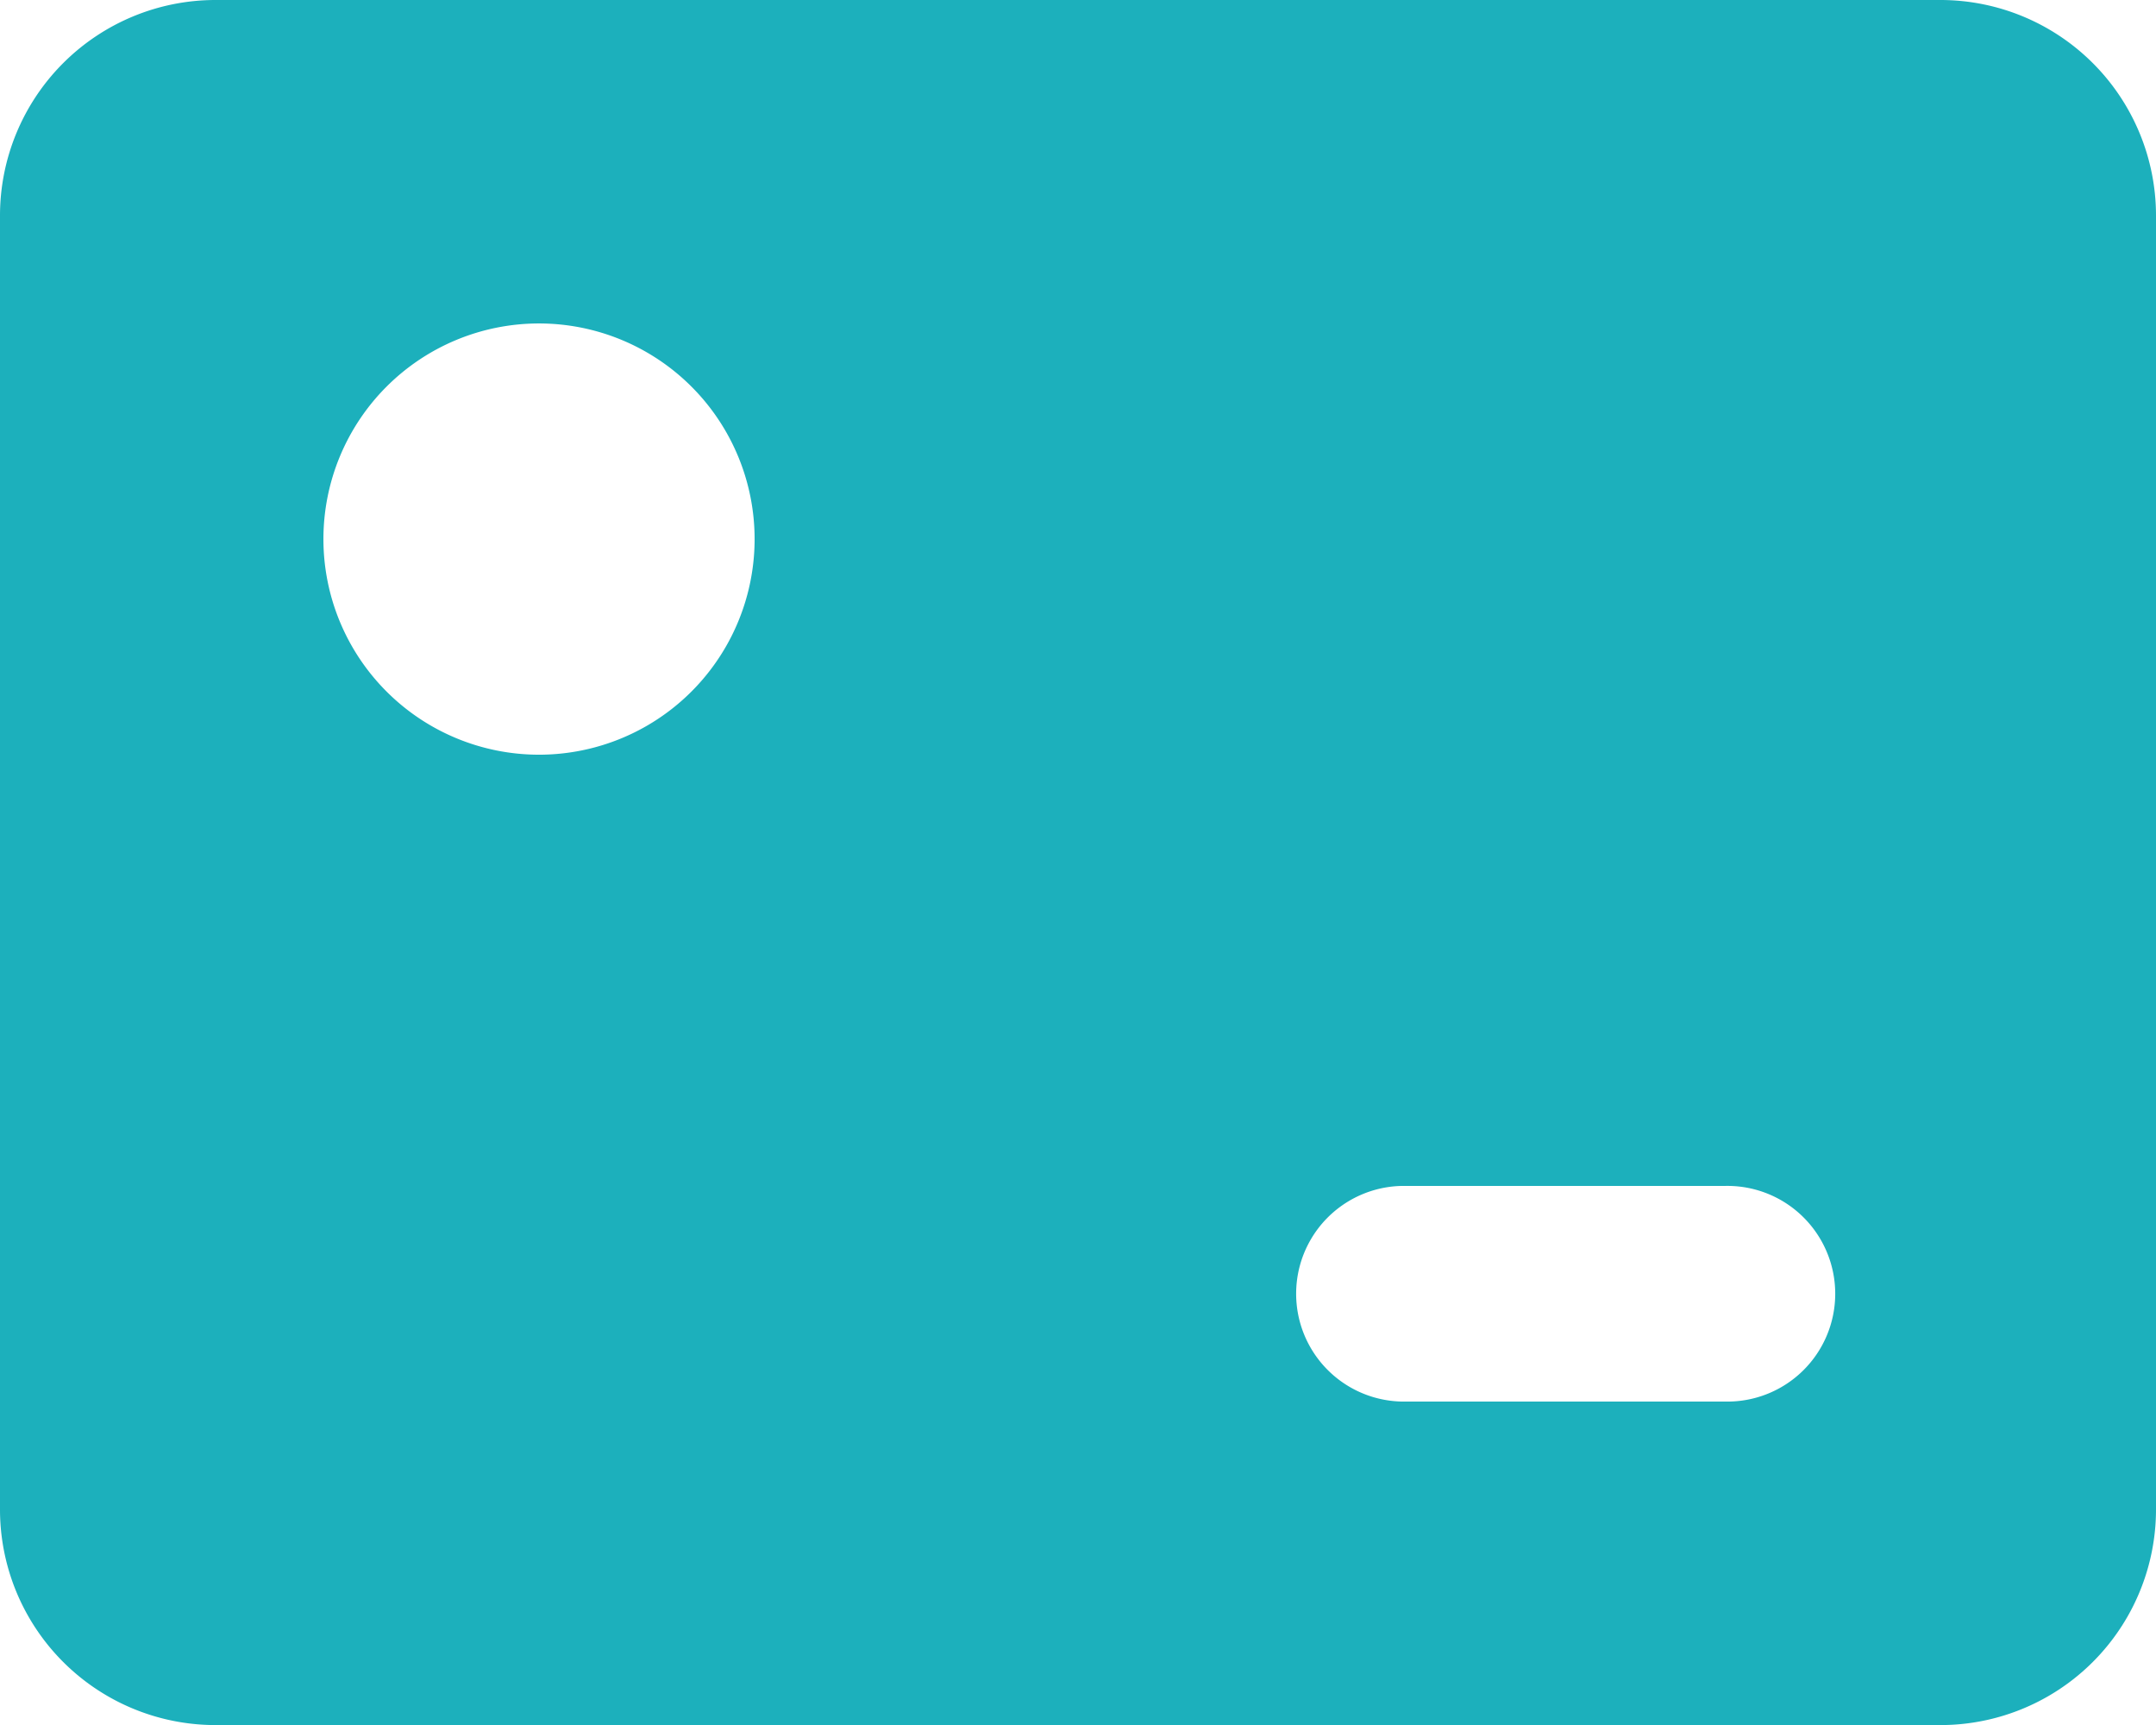
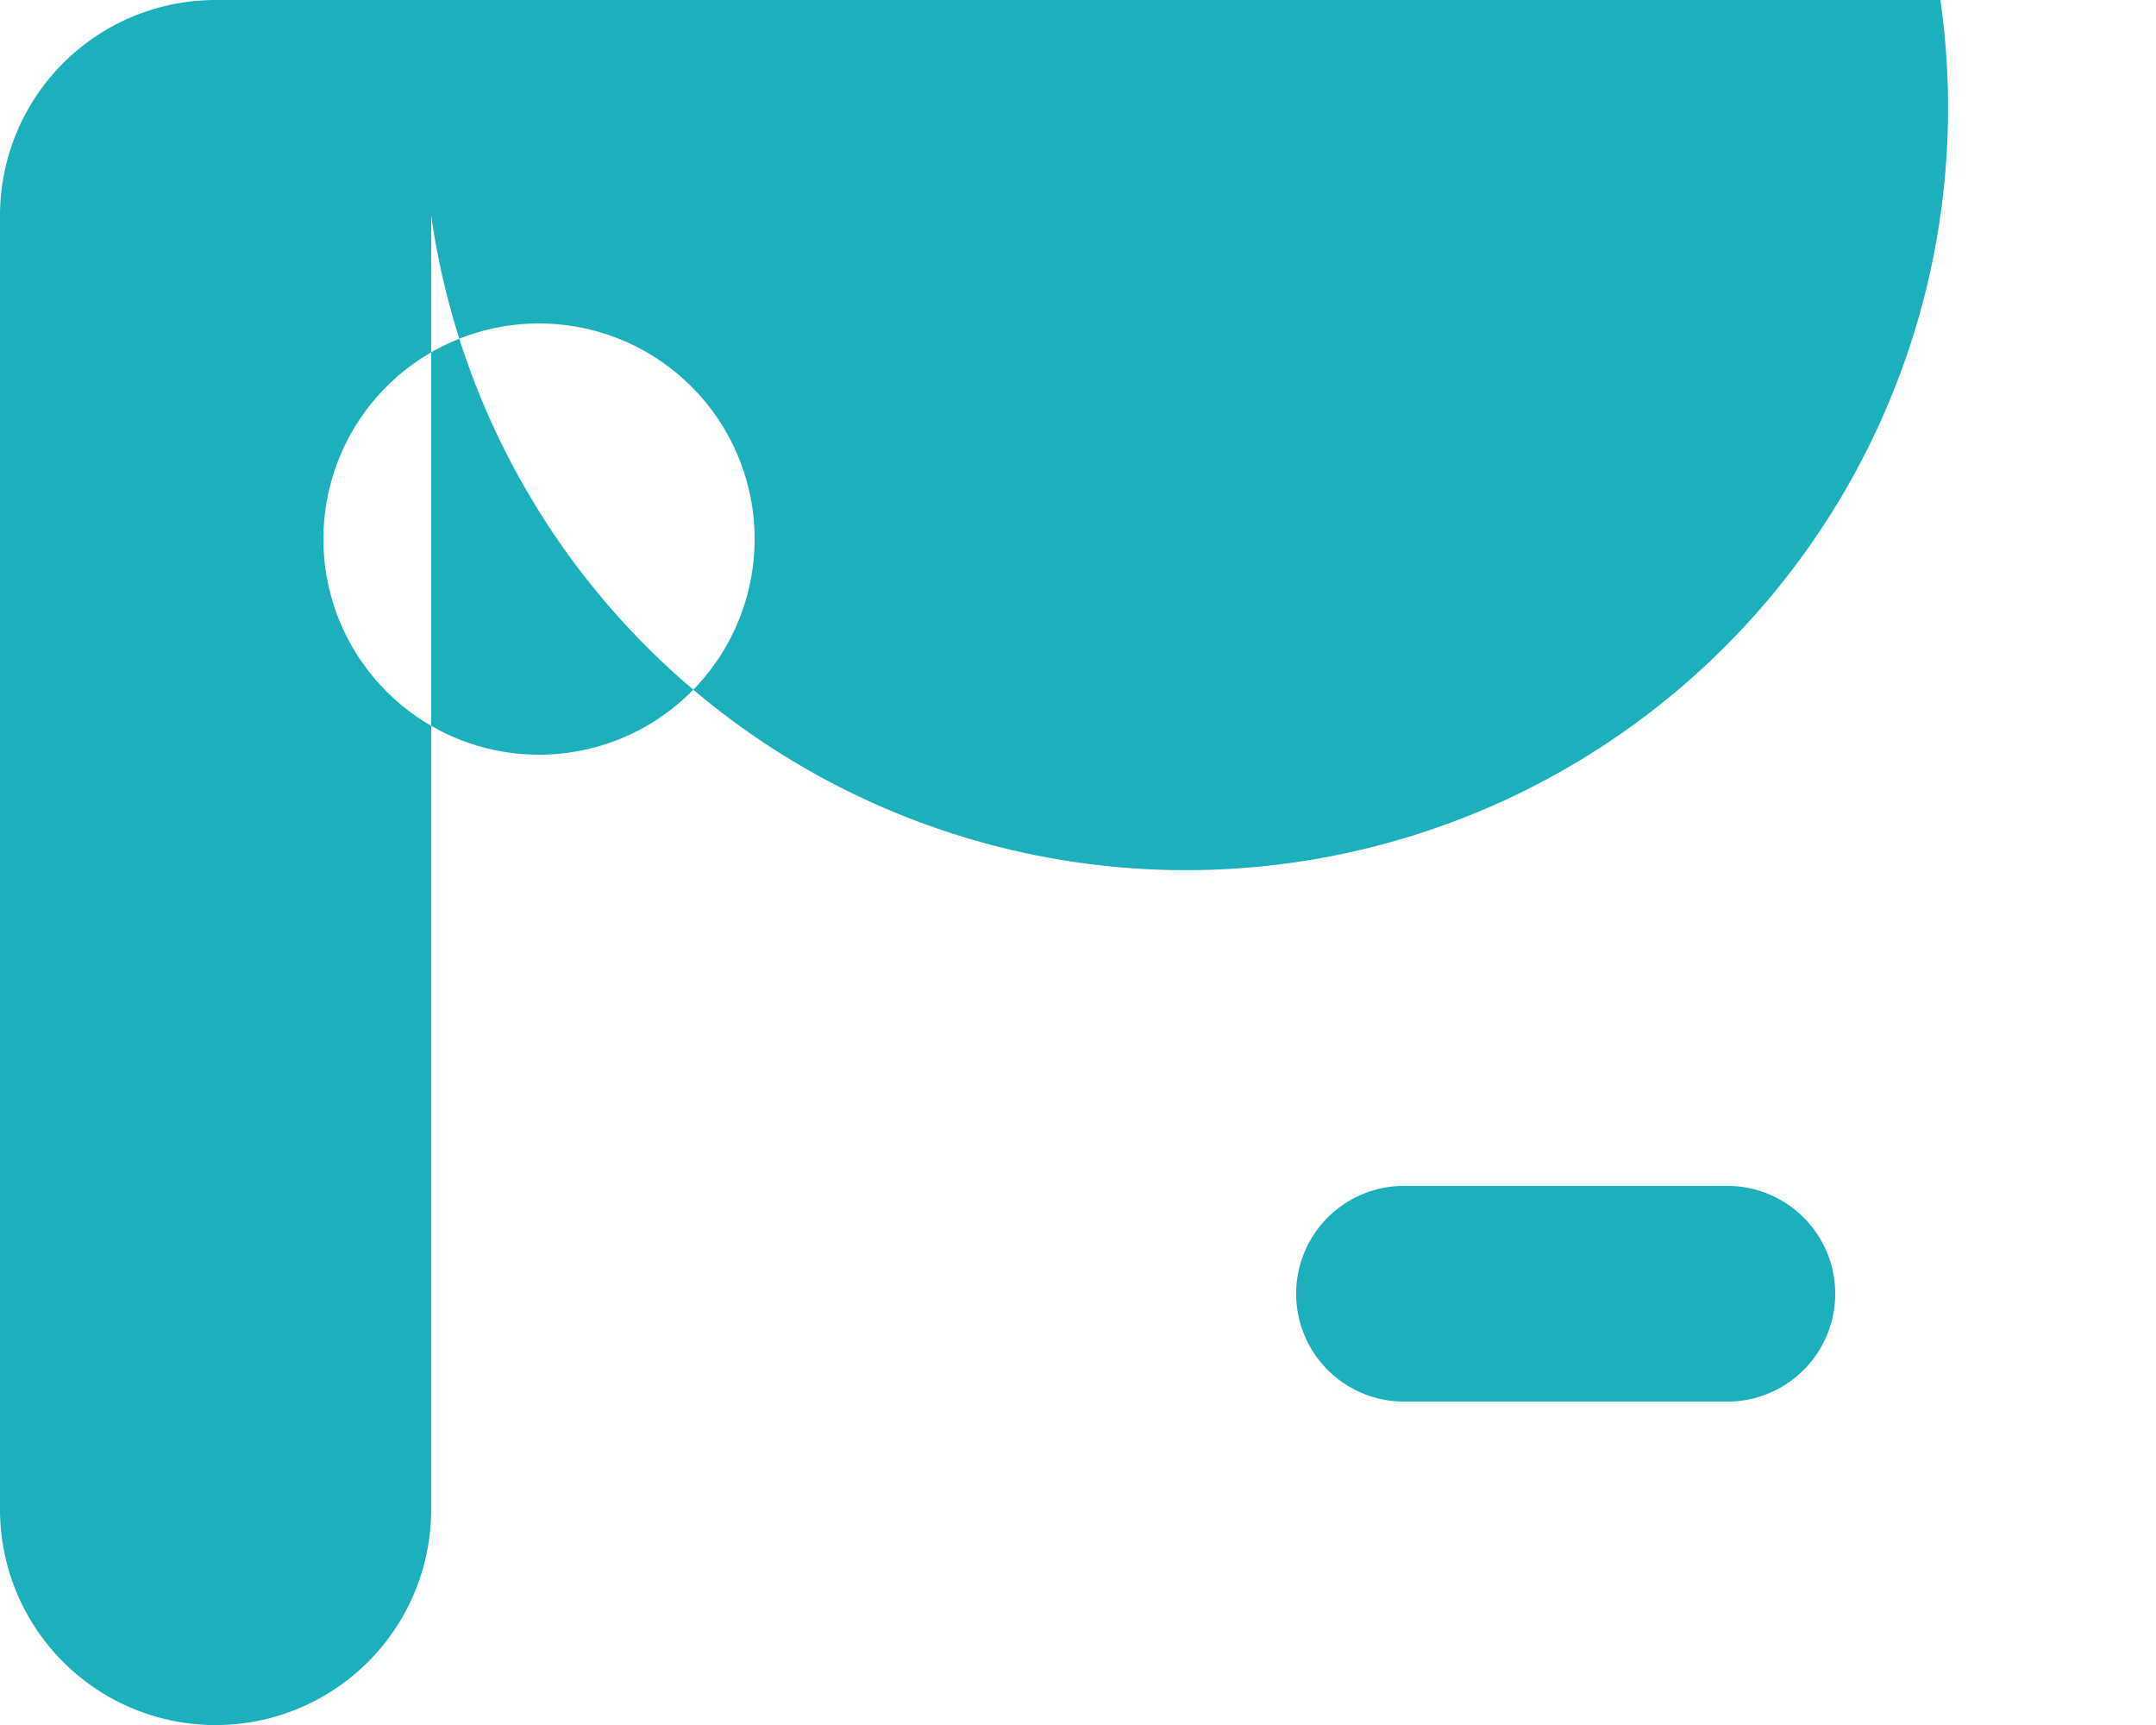
<svg xmlns="http://www.w3.org/2000/svg" width="34.831" height="27.865" viewBox="0 0 34.831 27.865">
-   <path id="credit-card-svgrepo-com" d="M33.348,4H5.483A3.483,3.483,0,0,0,2,7.483v20.9a3.483,3.483,0,0,0,3.483,3.483H33.348a3.483,3.483,0,0,0,3.483-3.483V7.483A3.483,3.483,0,0,0,33.348,4ZM10.708,16.191a3.483,3.483,0,1,1,3.483-3.483A3.483,3.483,0,0,1,10.708,16.191ZM29.865,26.64H24.64a1.742,1.742,0,0,1,0-3.483h5.225a1.742,1.742,0,1,1,0,3.483Z" transform="translate(-2 -4)" fill="#1cb0bc" />
+   <path id="credit-card-svgrepo-com" d="M33.348,4H5.483A3.483,3.483,0,0,0,2,7.483v20.9a3.483,3.483,0,0,0,3.483,3.483a3.483,3.483,0,0,0,3.483-3.483V7.483A3.483,3.483,0,0,0,33.348,4ZM10.708,16.191a3.483,3.483,0,1,1,3.483-3.483A3.483,3.483,0,0,1,10.708,16.191ZM29.865,26.64H24.64a1.742,1.742,0,0,1,0-3.483h5.225a1.742,1.742,0,1,1,0,3.483Z" transform="translate(-2 -4)" fill="#1cb0bc" />
</svg>